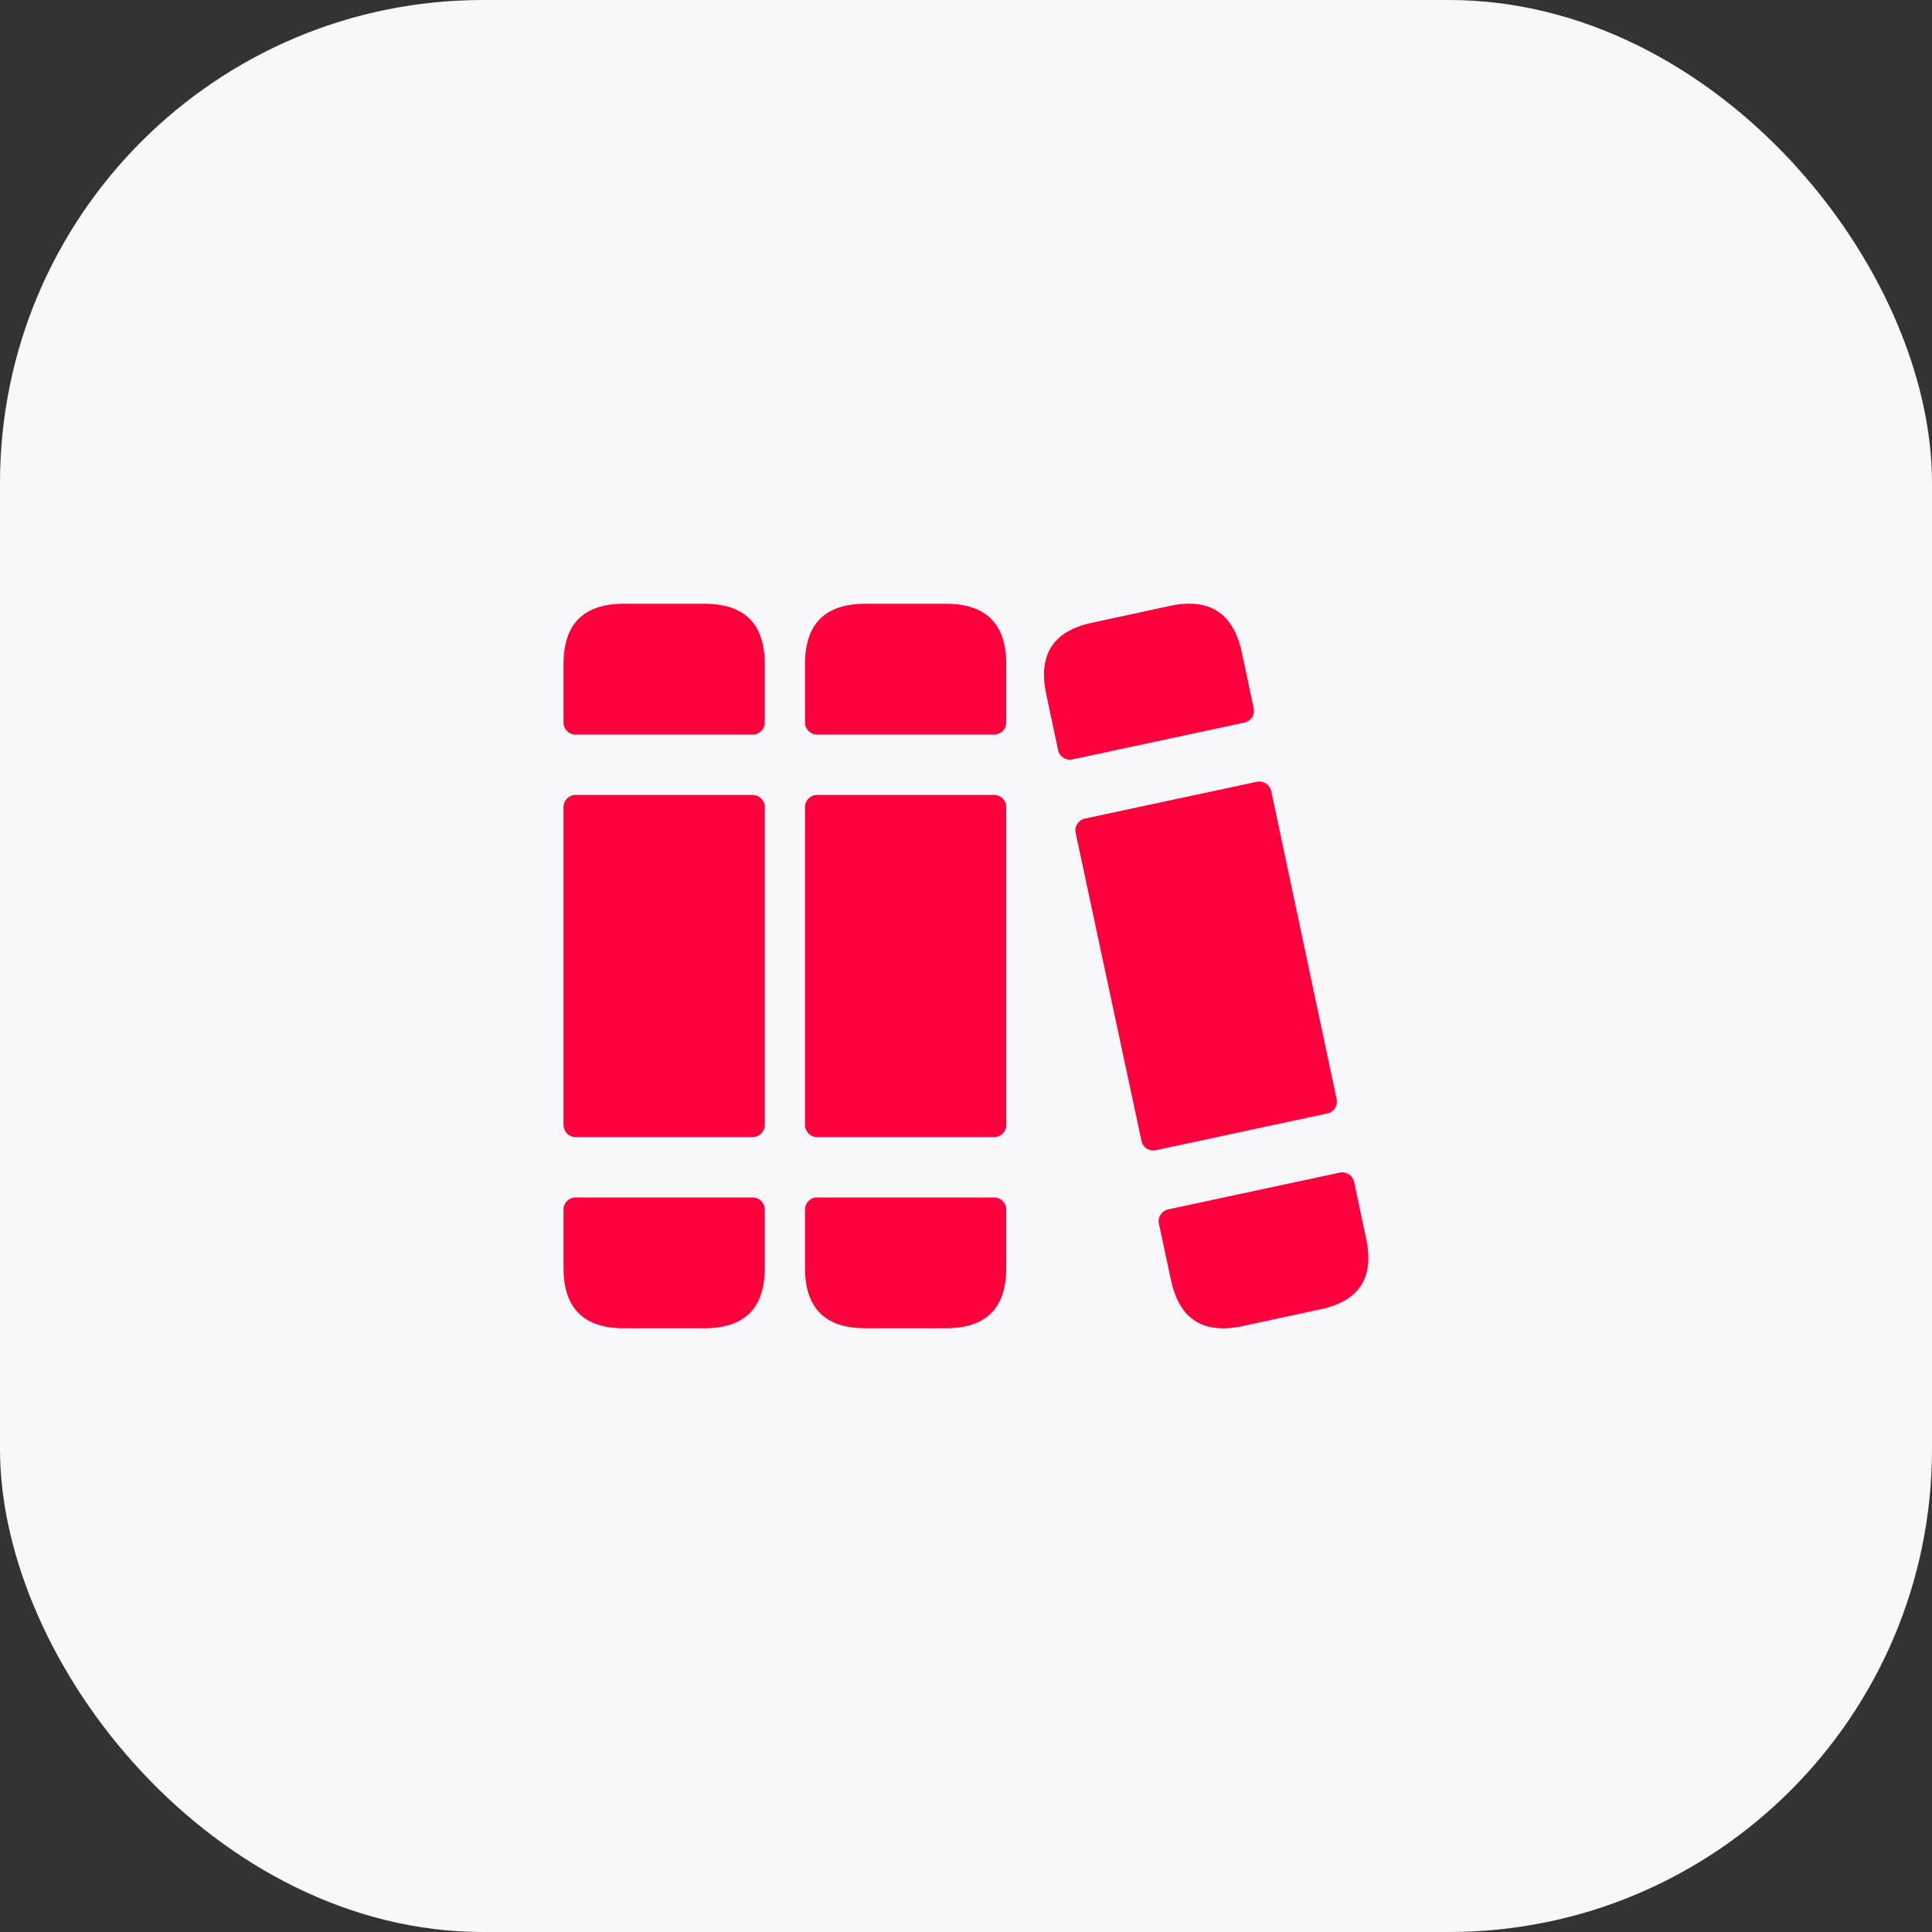
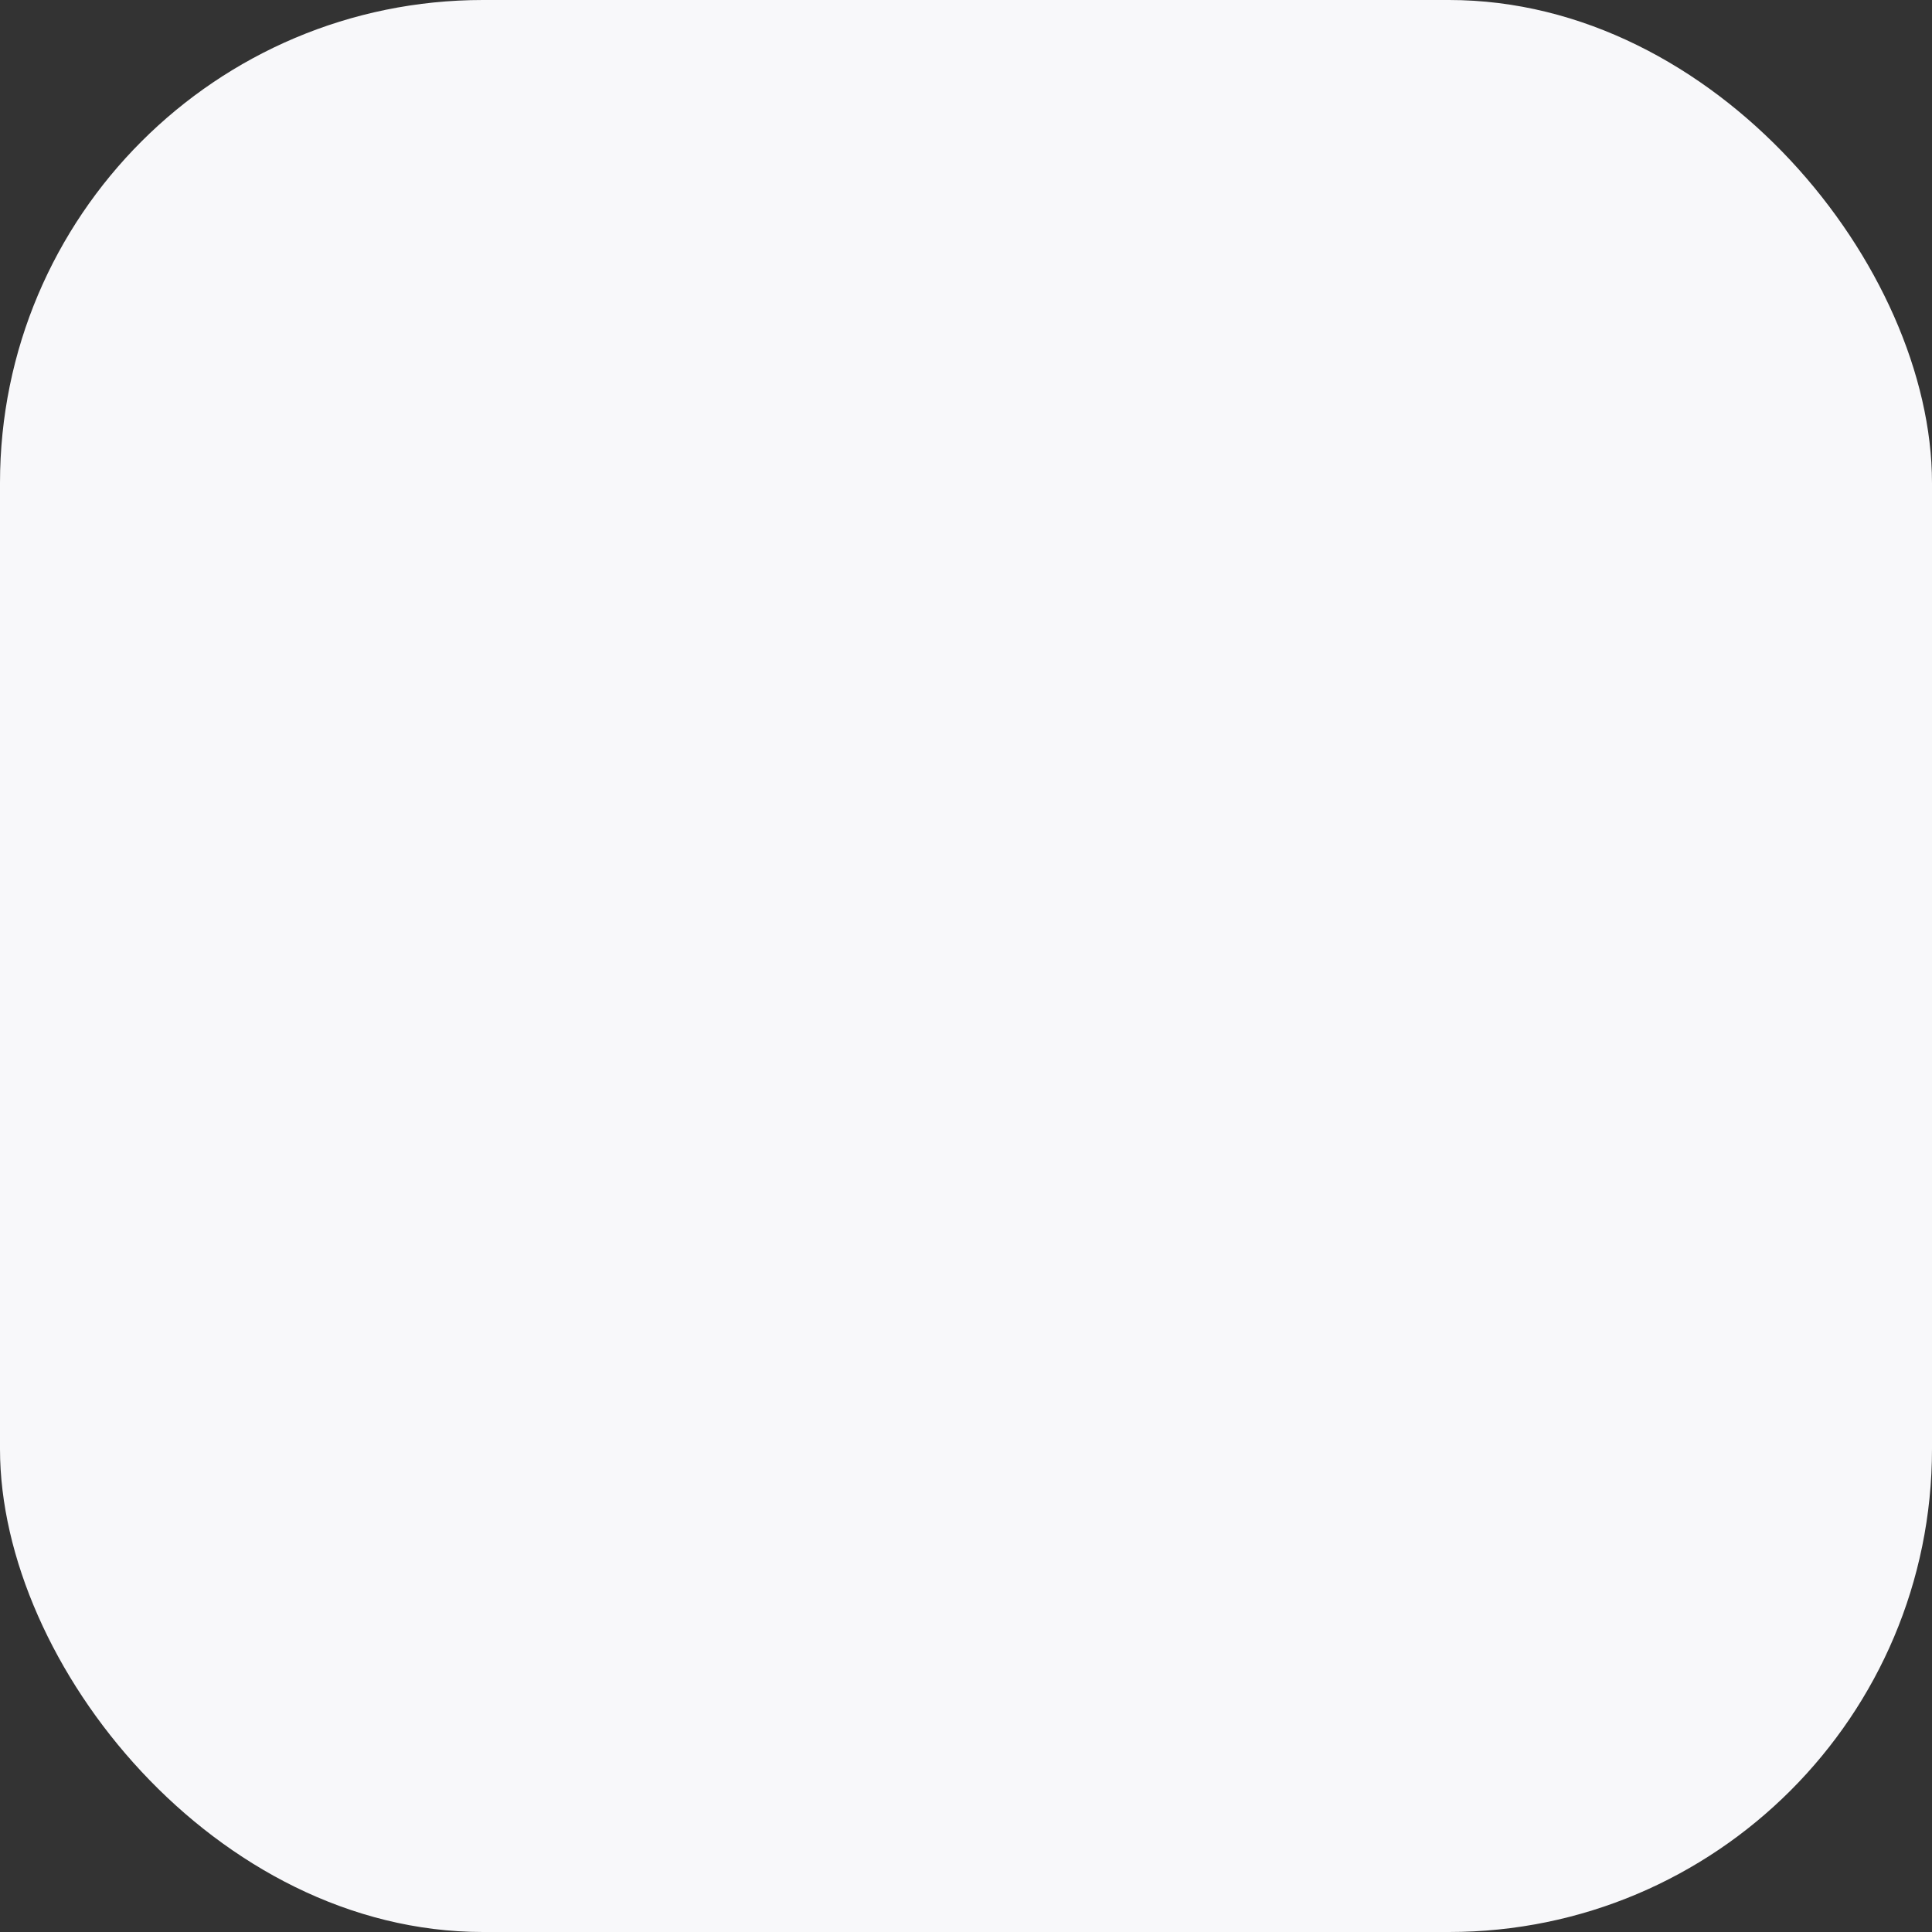
<svg xmlns="http://www.w3.org/2000/svg" width="60" height="60" viewBox="0 0 60 60" fill="none">
  <rect x="0" y="0" width="60" height="60" fill="#333333" stroke="none" />
  <rect width="60" height="60" rx="15" fill="#F8F8FA" />
-   <path d="M31.25 25.063V34.938C31.25 35.145 31.082 35.313 30.875 35.313H25.375C25.168 35.313 25 35.145 25 34.938V25.063C25 24.855 25.168 24.688 25.375 24.688H30.875C31.082 24.688 31.25 24.855 31.25 25.063ZM23.375 24.688H17.875C17.668 24.688 17.5 24.855 17.5 25.063V34.938C17.5 35.145 17.668 35.313 17.875 35.313H23.375C23.582 35.313 23.75 35.145 23.75 34.938V25.063C23.75 24.855 23.582 24.688 23.375 24.688ZM38.934 21.996L38.563 20.25C38.3 19.038 37.563 18.563 36.35 18.813L33.925 19.338C32.712 19.588 32.237 20.325 32.487 21.538L32.86 23.295C32.903 23.498 33.103 23.628 33.305 23.584L38.646 22.441C38.849 22.398 38.977 22.199 38.934 21.996ZM41.51 34.134L39.479 24.568C39.435 24.365 39.236 24.235 39.034 24.279L33.693 25.421C33.49 25.465 33.361 25.664 33.405 25.866L35.449 35.432C35.492 35.635 35.691 35.764 35.894 35.721L41.224 34.579C41.424 34.535 41.553 34.336 41.51 34.134ZM42.425 38.463L42.053 36.705C42.01 36.503 41.81 36.373 41.607 36.416L36.279 37.559C36.076 37.603 35.947 37.801 35.991 38.004L36.364 39.75C36.626 40.963 37.351 41.438 38.564 41.188L41.001 40.663C42.212 40.413 42.687 39.675 42.425 38.463ZM29.375 18.75H26.875C25.625 18.75 25 19.375 25 20.625V22.438C25 22.645 25.168 22.813 25.375 22.813H30.875C31.082 22.813 31.25 22.645 31.25 22.438V20.625C31.25 19.375 30.625 18.75 29.375 18.75ZM21.875 18.75H19.375C18.125 18.75 17.5 19.375 17.5 20.625V22.438C17.5 22.645 17.668 22.813 17.875 22.813H23.375C23.582 22.813 23.75 22.645 23.75 22.438V20.625C23.75 19.375 23.125 18.75 21.875 18.75ZM23.375 37.188H17.875C17.668 37.188 17.5 37.355 17.5 37.563V39.375C17.5 40.625 18.125 41.25 19.375 41.25H21.875C23.125 41.25 23.75 40.625 23.75 39.375V37.563C23.75 37.355 23.582 37.188 23.375 37.188ZM30.875 37.188H25.375C25.168 37.188 25 37.355 25 37.563V39.375C25 40.625 25.625 41.25 26.875 41.25H29.375C30.625 41.25 31.25 40.625 31.25 39.375V37.563C31.25 37.355 31.082 37.188 30.875 37.188Z" fill="#FF003D" />
</svg>